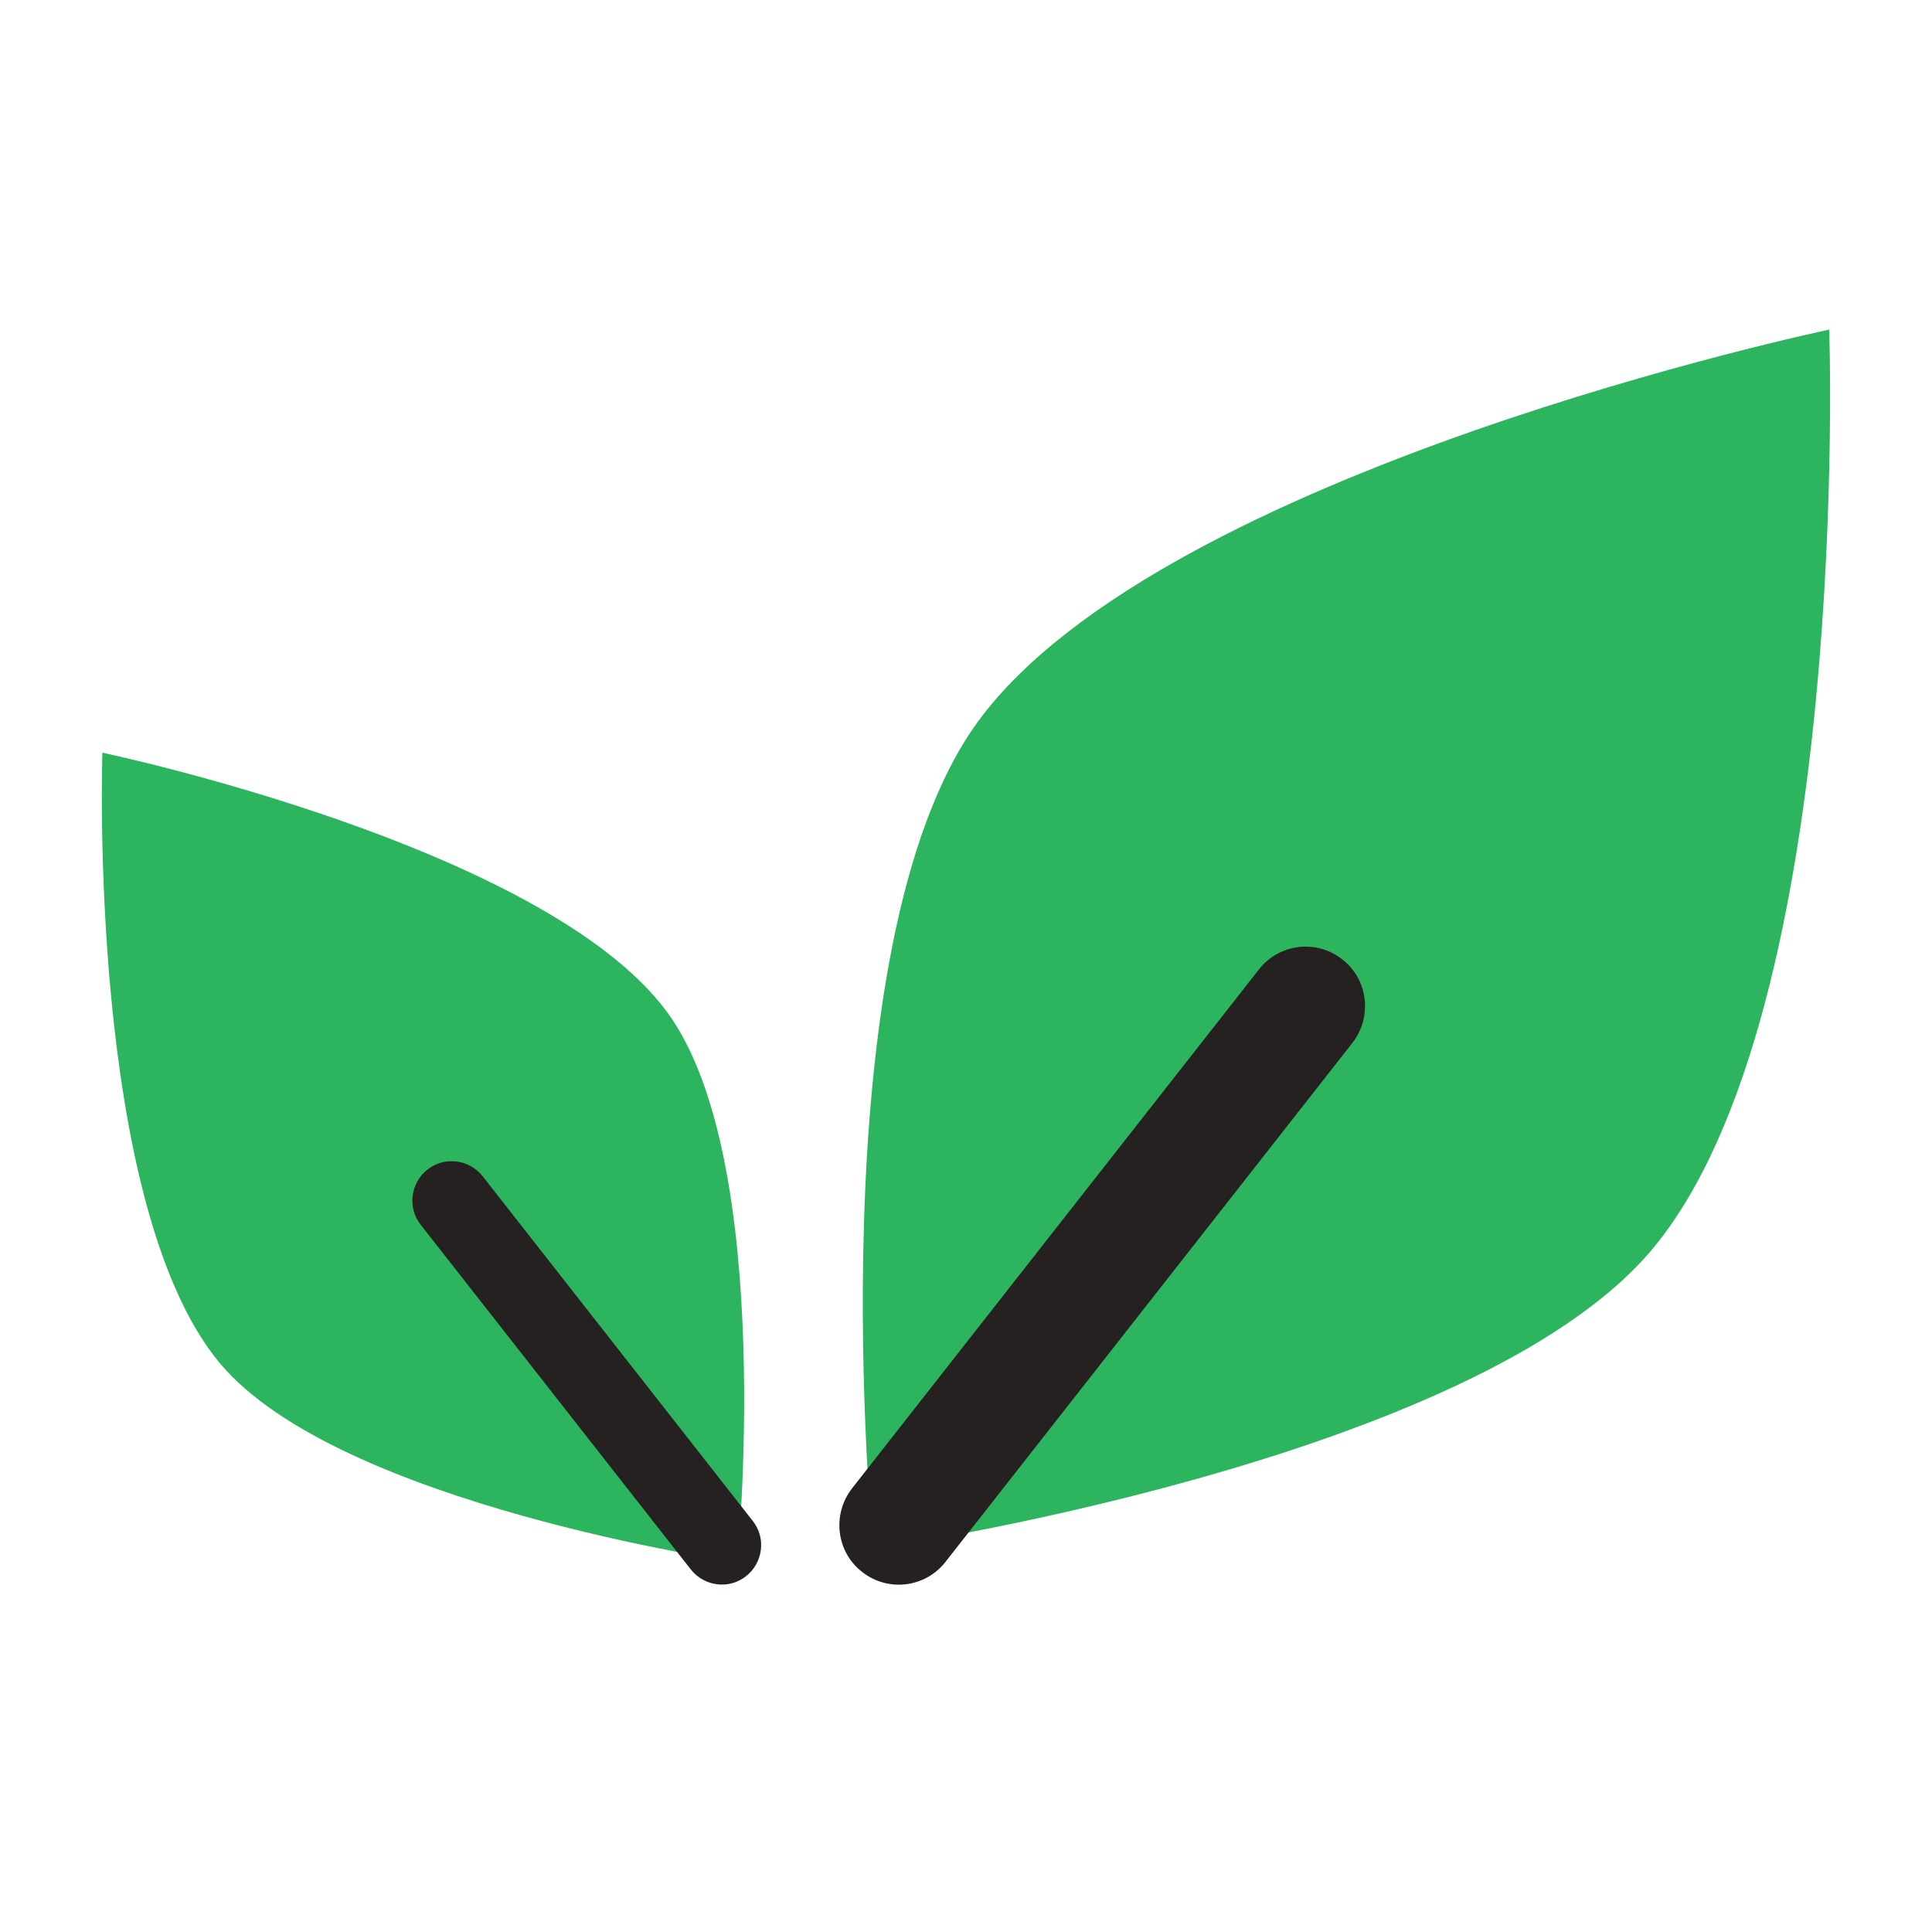
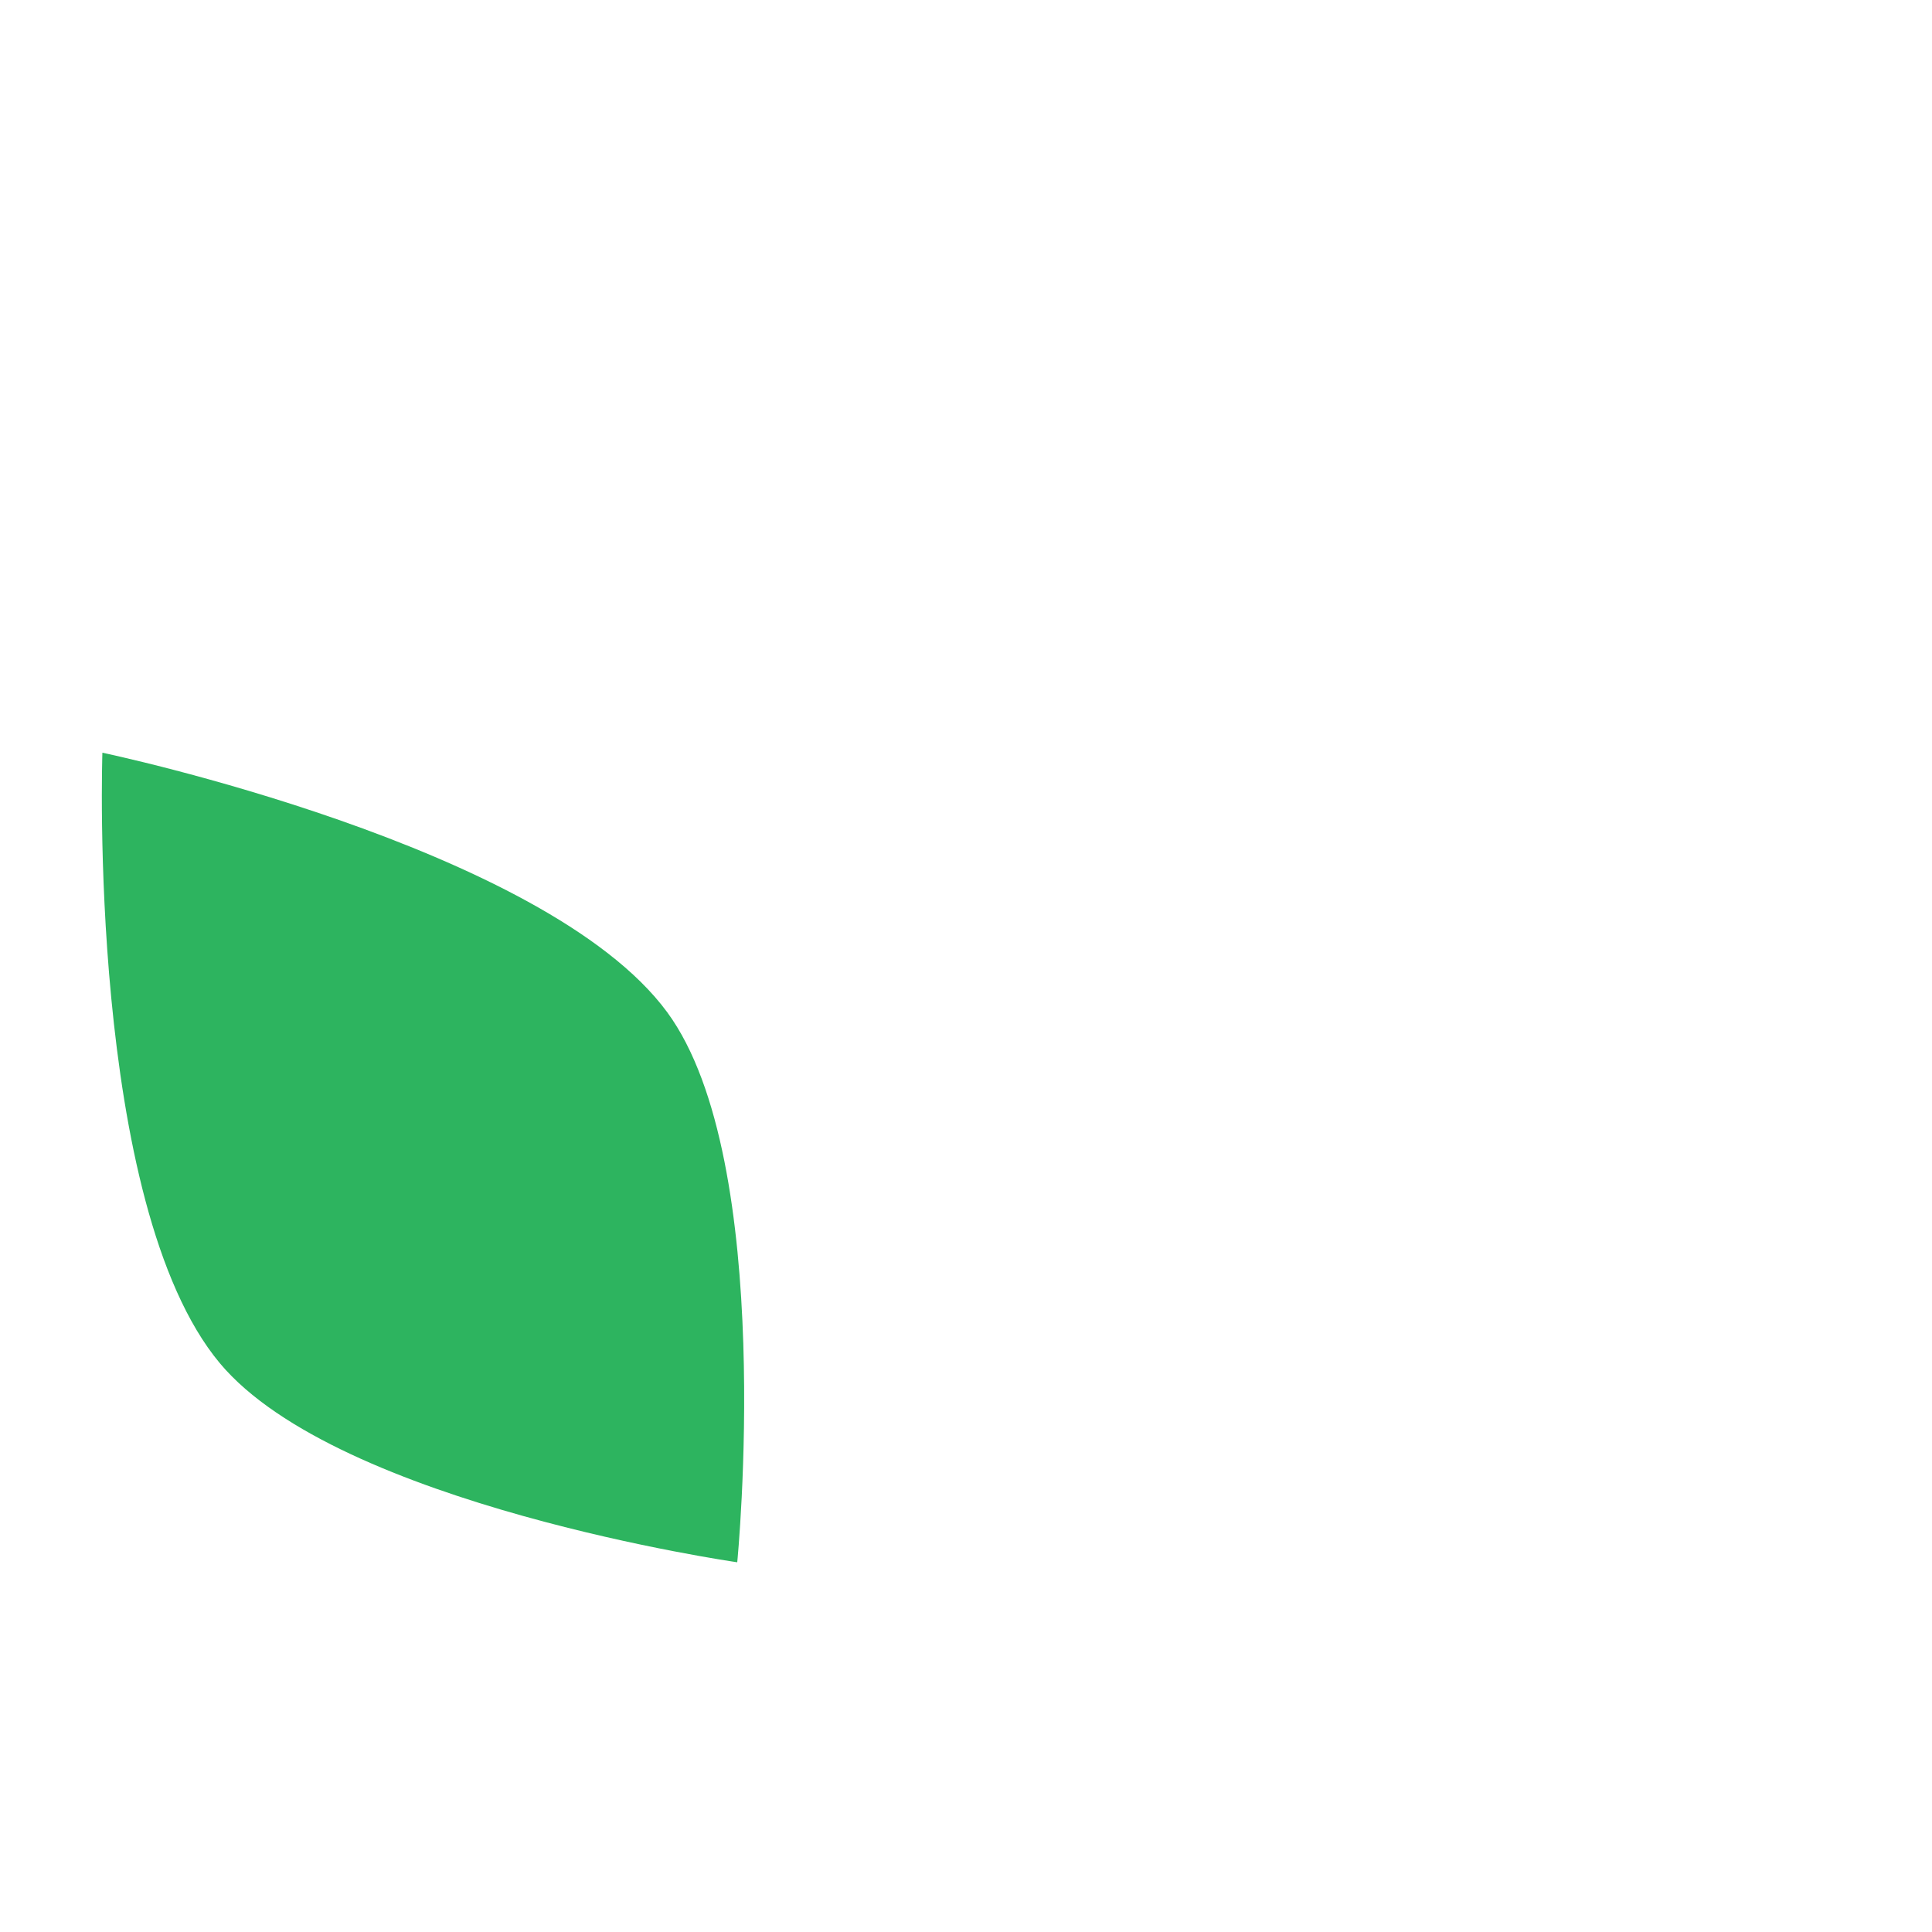
<svg xmlns="http://www.w3.org/2000/svg" id="Layer_1" data-name="Layer 1" version="1.1" viewBox="0 0 500 500">
  <defs>
    <style> .cls-1 { fill: #2db45f; } .cls-1, .cls-2 { stroke-width: 0px; } .cls-2 { fill: #262121; } </style>
  </defs>
  <g id="layer1">
-     <path id="path857" class="cls-1" d="M226,400.9s-15.4-156.3,27.2-214.3c47.8-65.1,220.2-101.3,220.2-101.3,0,0,6.1,176-45.8,238-46.2,55.2-201.6,77.6-201.6,77.6Z" />
-   </g>
-   <path class="cls-2" d="M347.4,248.3h0c6.7,5.2,7.8,14.9,2.6,21.6l-105.3,134.3c-5.2,6.7-14.9,7.9-21.6,2.6h0c-6.7-5.2-7.8-14.9-2.6-21.6l105.3-134.3c5.2-6.7,14.9-7.9,21.6-2.6Z" />
+     </g>
  <g id="layer1-2">
    <path id="path857-2" class="cls-1" d="M190.8,404.3s10.2-103.7-18.1-142.3c-31.7-43.2-146.2-67.2-146.2-67.2,0,0-4,116.8,30.4,158,30.7,36.7,133.8,51.5,133.8,51.5h0Z" />
  </g>
-   <path class="cls-2" d="M193.1,407.9h0c-4.4,3.5-10.8,2.7-14.3-1.7l-69.9-89.2c-3.5-4.4-2.7-10.8,1.7-14.3h0c4.4-3.5,10.8-2.7,14.3,1.7l69.9,89.2c3.5,4.4,2.7,10.8-1.7,14.3Z" />
</svg>